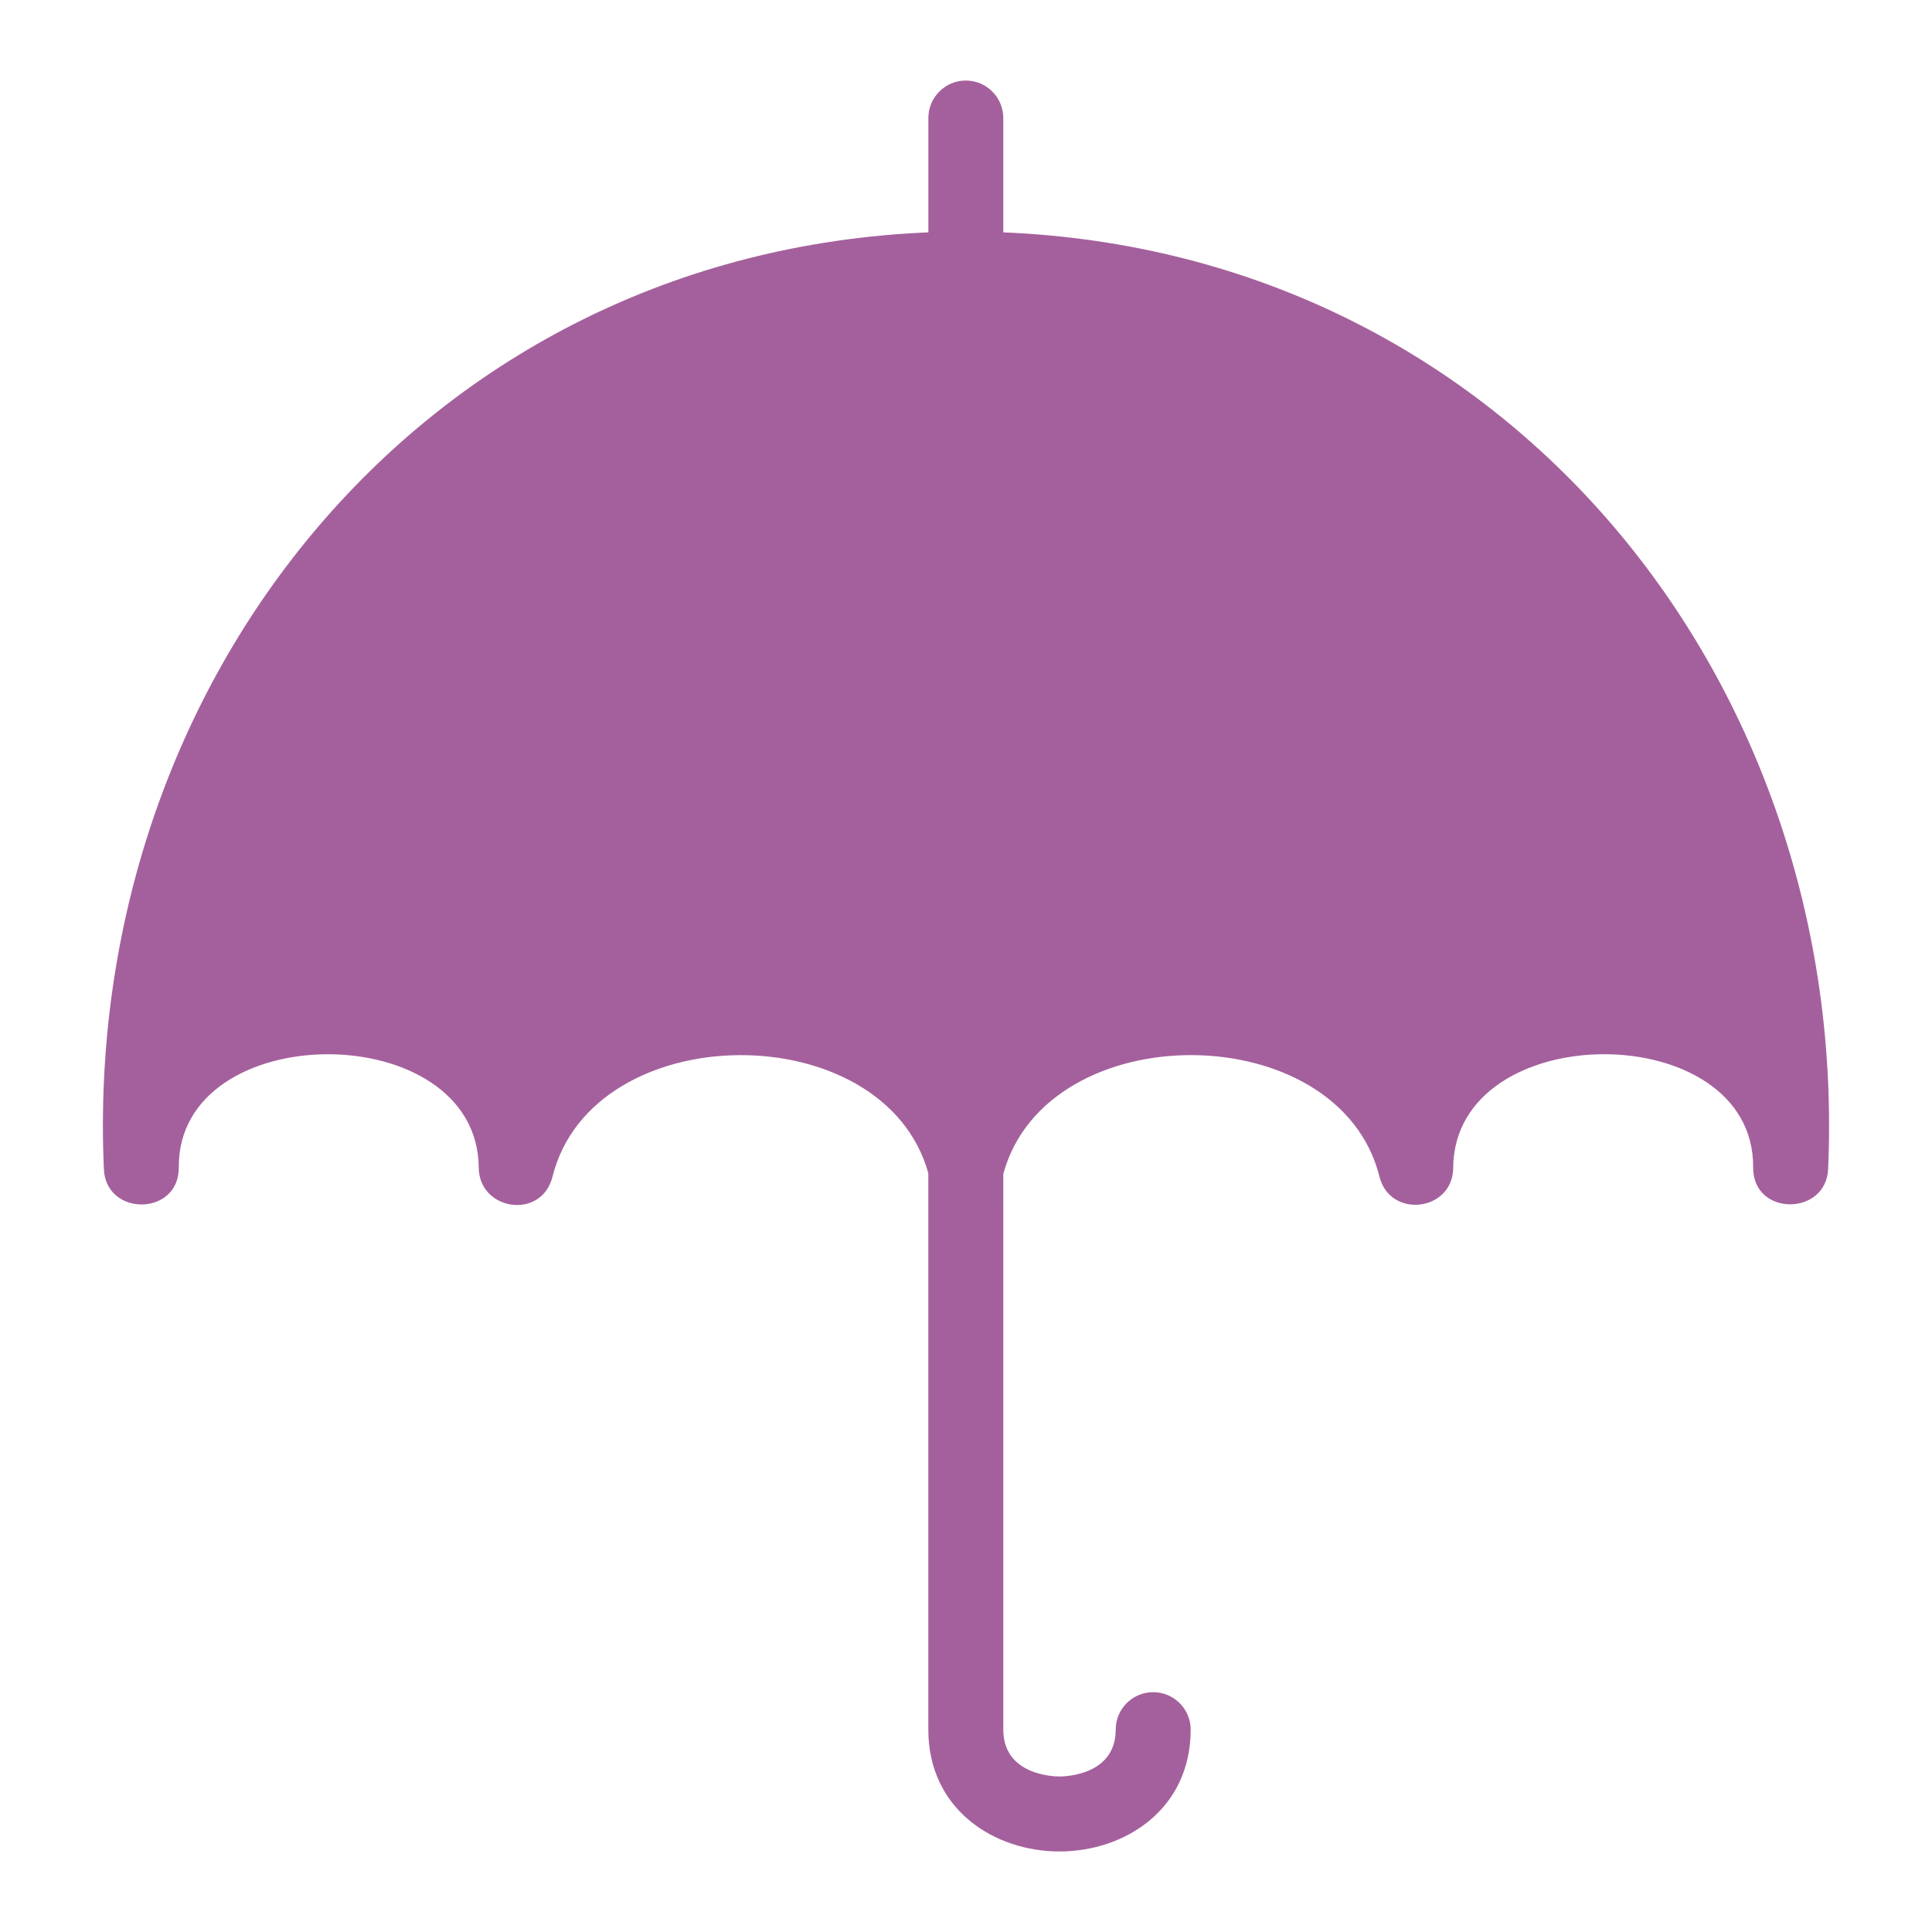
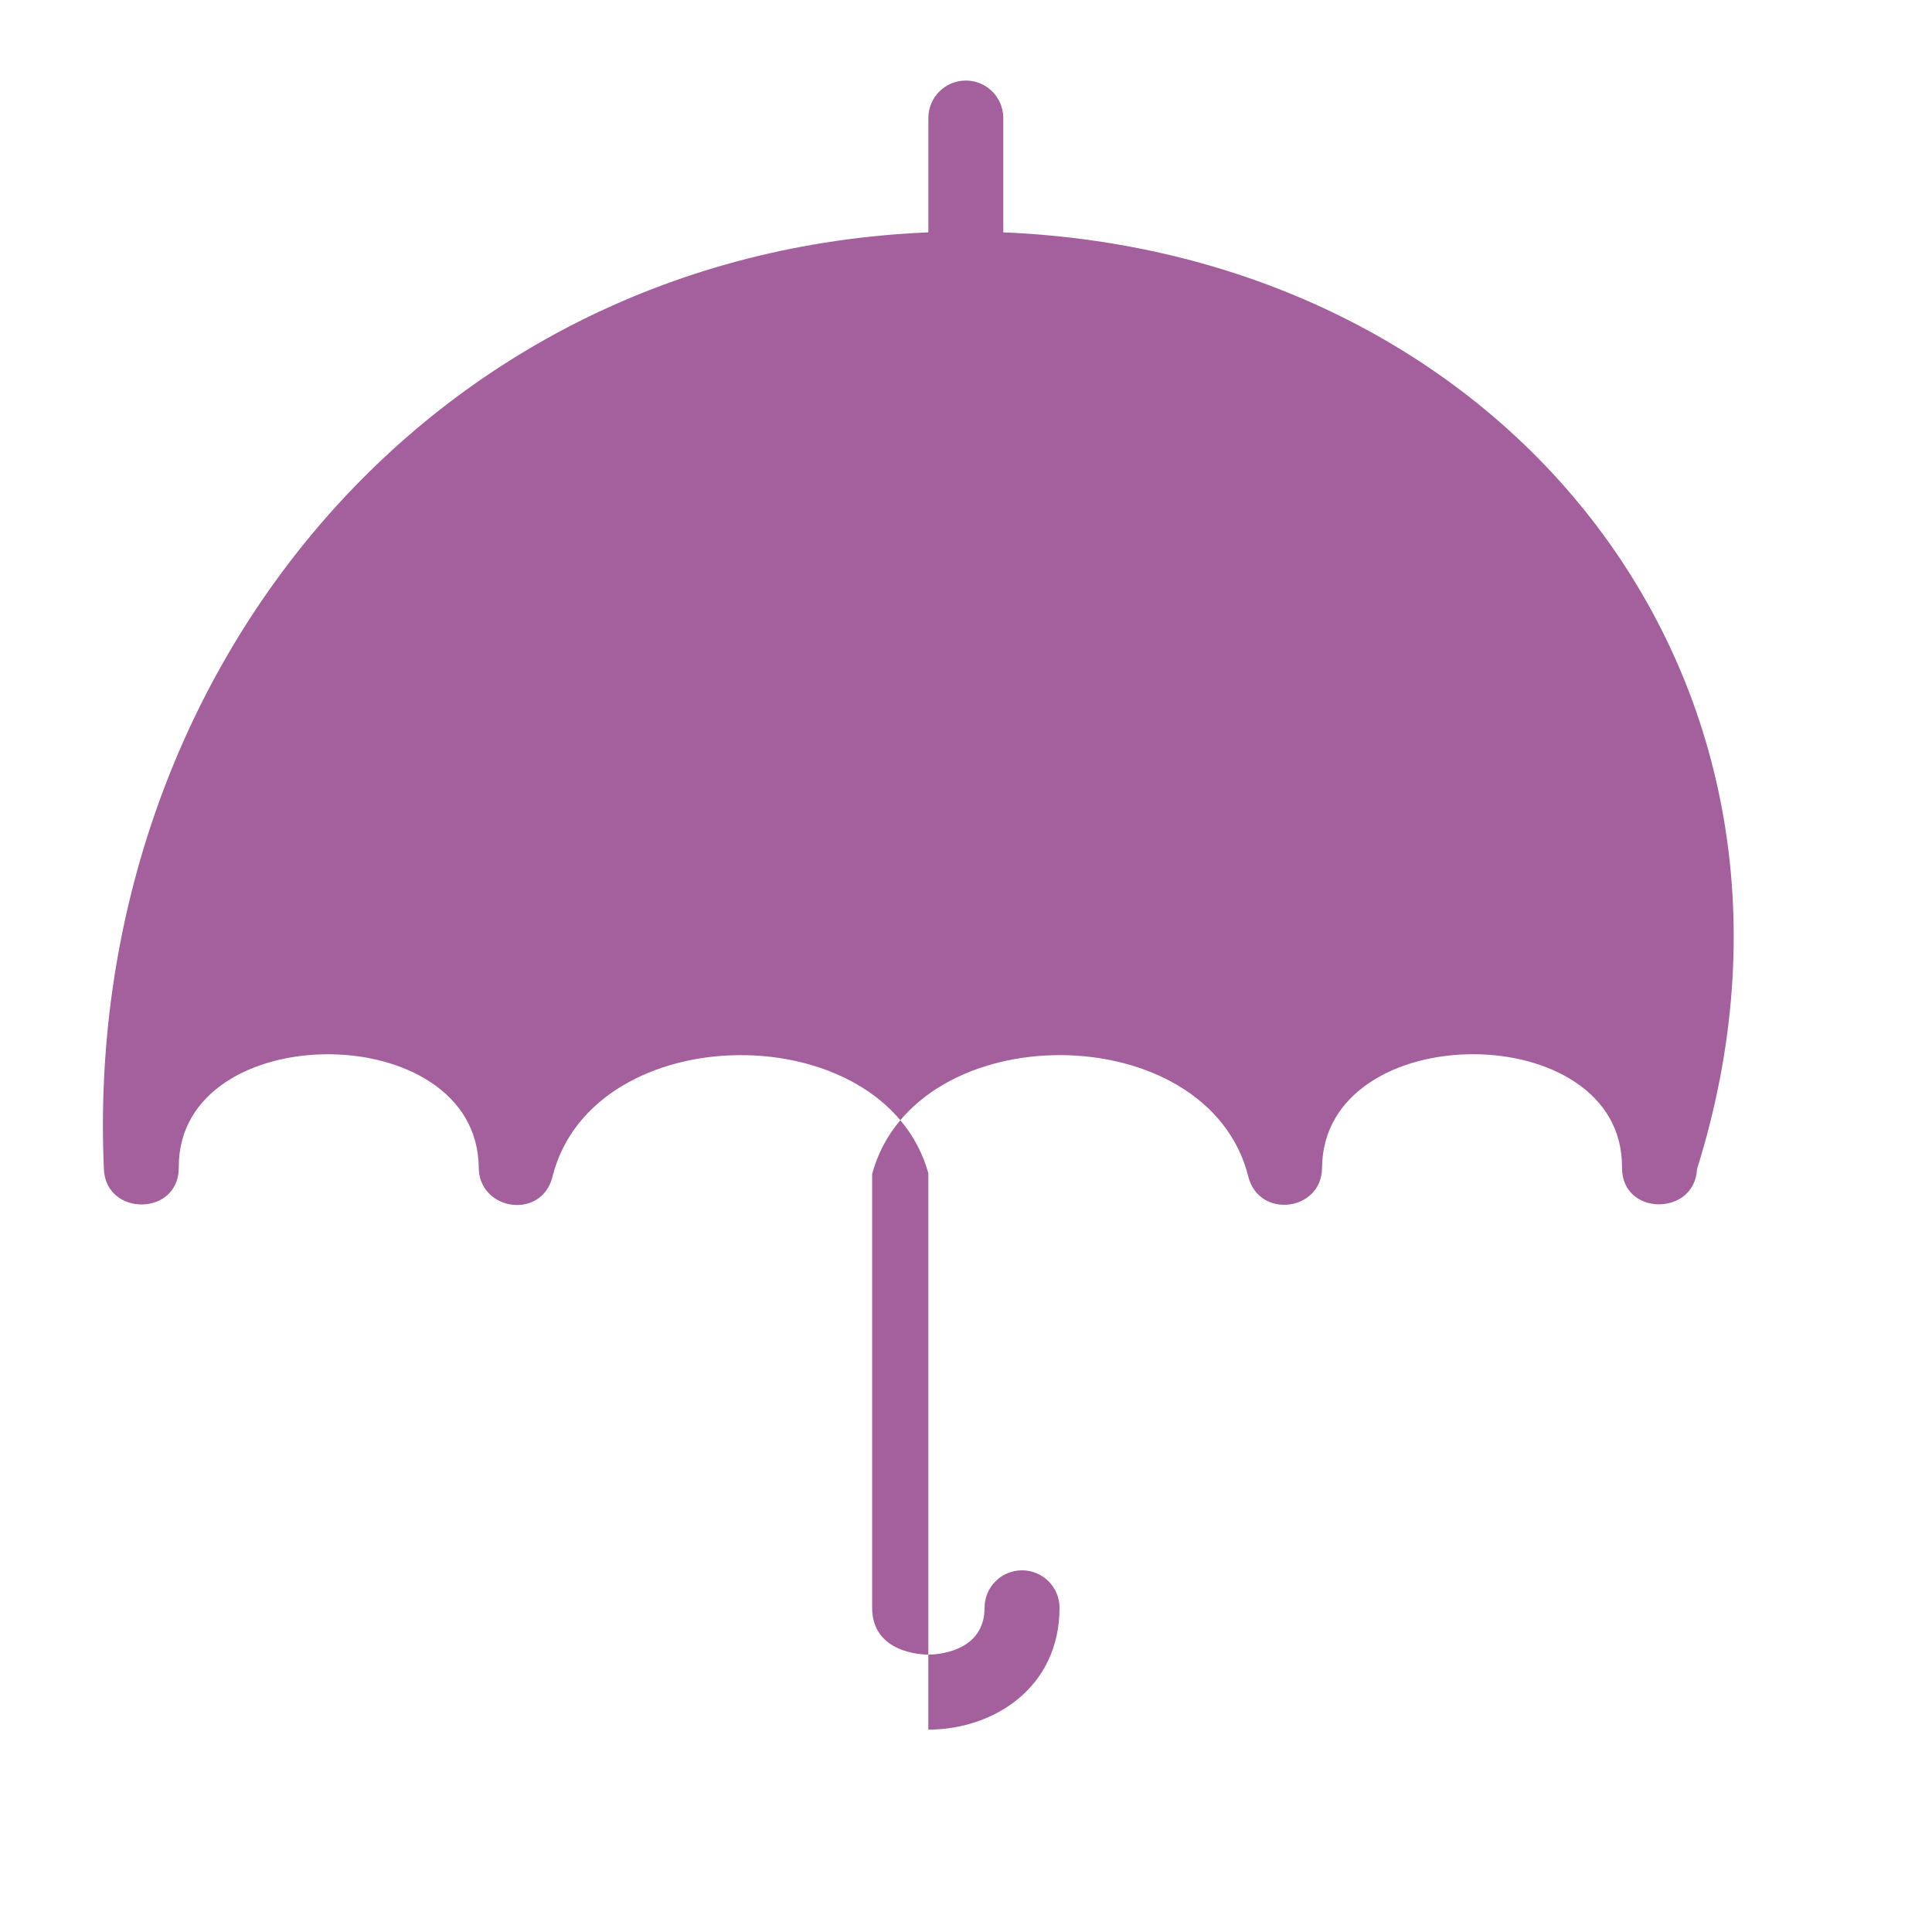
<svg xmlns="http://www.w3.org/2000/svg" version="1.1" id="Layer_1" x="0px" y="0px" width="100px" height="100px" viewBox="0 0 100 100" enable-background="new 0 0 100 100" xml:space="preserve">
-   <path fill="#A4609C" d="M51.93,12.027V6.108c0-1.068-0.867-1.939-1.939-1.939s-1.939,0.871-1.939,1.939v5.919  C21.95,13.12,4.261,35.279,5.377,60.516c0.105,2.465,3.896,2.439,3.877-0.096c-0.053-7.797,15.469-7.816,15.526,0.023  c0.017,2.219,3.257,2.721,3.82,0.453c2.079-8.299,17.159-8.396,19.45-0.172v28.801c0,4.137,3.417,6.307,6.788,6.307  c3.373,0,6.791-2.166,6.791-6.307c0-1.07-0.869-1.938-1.941-1.938s-1.939,0.867-1.939,1.938c0,2.357-2.613,2.426-2.91,2.426  c-0.294,0-2.909-0.068-2.909-2.426V60.762c2.252-8.261,17.385-8.182,19.469,0.135c0.548,2.203,3.802,1.809,3.818-0.453  c0.061-7.832,15.578-7.834,15.526-0.023c-0.02,2.551,3.773,2.521,3.88,0.096C95.737,35.329,78.089,13.111,51.93,12.027z" />
+   <path fill="#A4609C" d="M51.93,12.027V6.108c0-1.068-0.867-1.939-1.939-1.939s-1.939,0.871-1.939,1.939v5.919  C21.95,13.12,4.261,35.279,5.377,60.516c0.105,2.465,3.896,2.439,3.877-0.096c-0.053-7.797,15.469-7.816,15.526,0.023  c0.017,2.219,3.257,2.721,3.82,0.453c2.079-8.299,17.159-8.396,19.45-0.172v28.801c3.373,0,6.791-2.166,6.791-6.307c0-1.07-0.869-1.938-1.941-1.938s-1.939,0.867-1.939,1.938c0,2.357-2.613,2.426-2.91,2.426  c-0.294,0-2.909-0.068-2.909-2.426V60.762c2.252-8.261,17.385-8.182,19.469,0.135c0.548,2.203,3.802,1.809,3.818-0.453  c0.061-7.832,15.578-7.834,15.526-0.023c-0.02,2.551,3.773,2.521,3.88,0.096C95.737,35.329,78.089,13.111,51.93,12.027z" />
</svg>